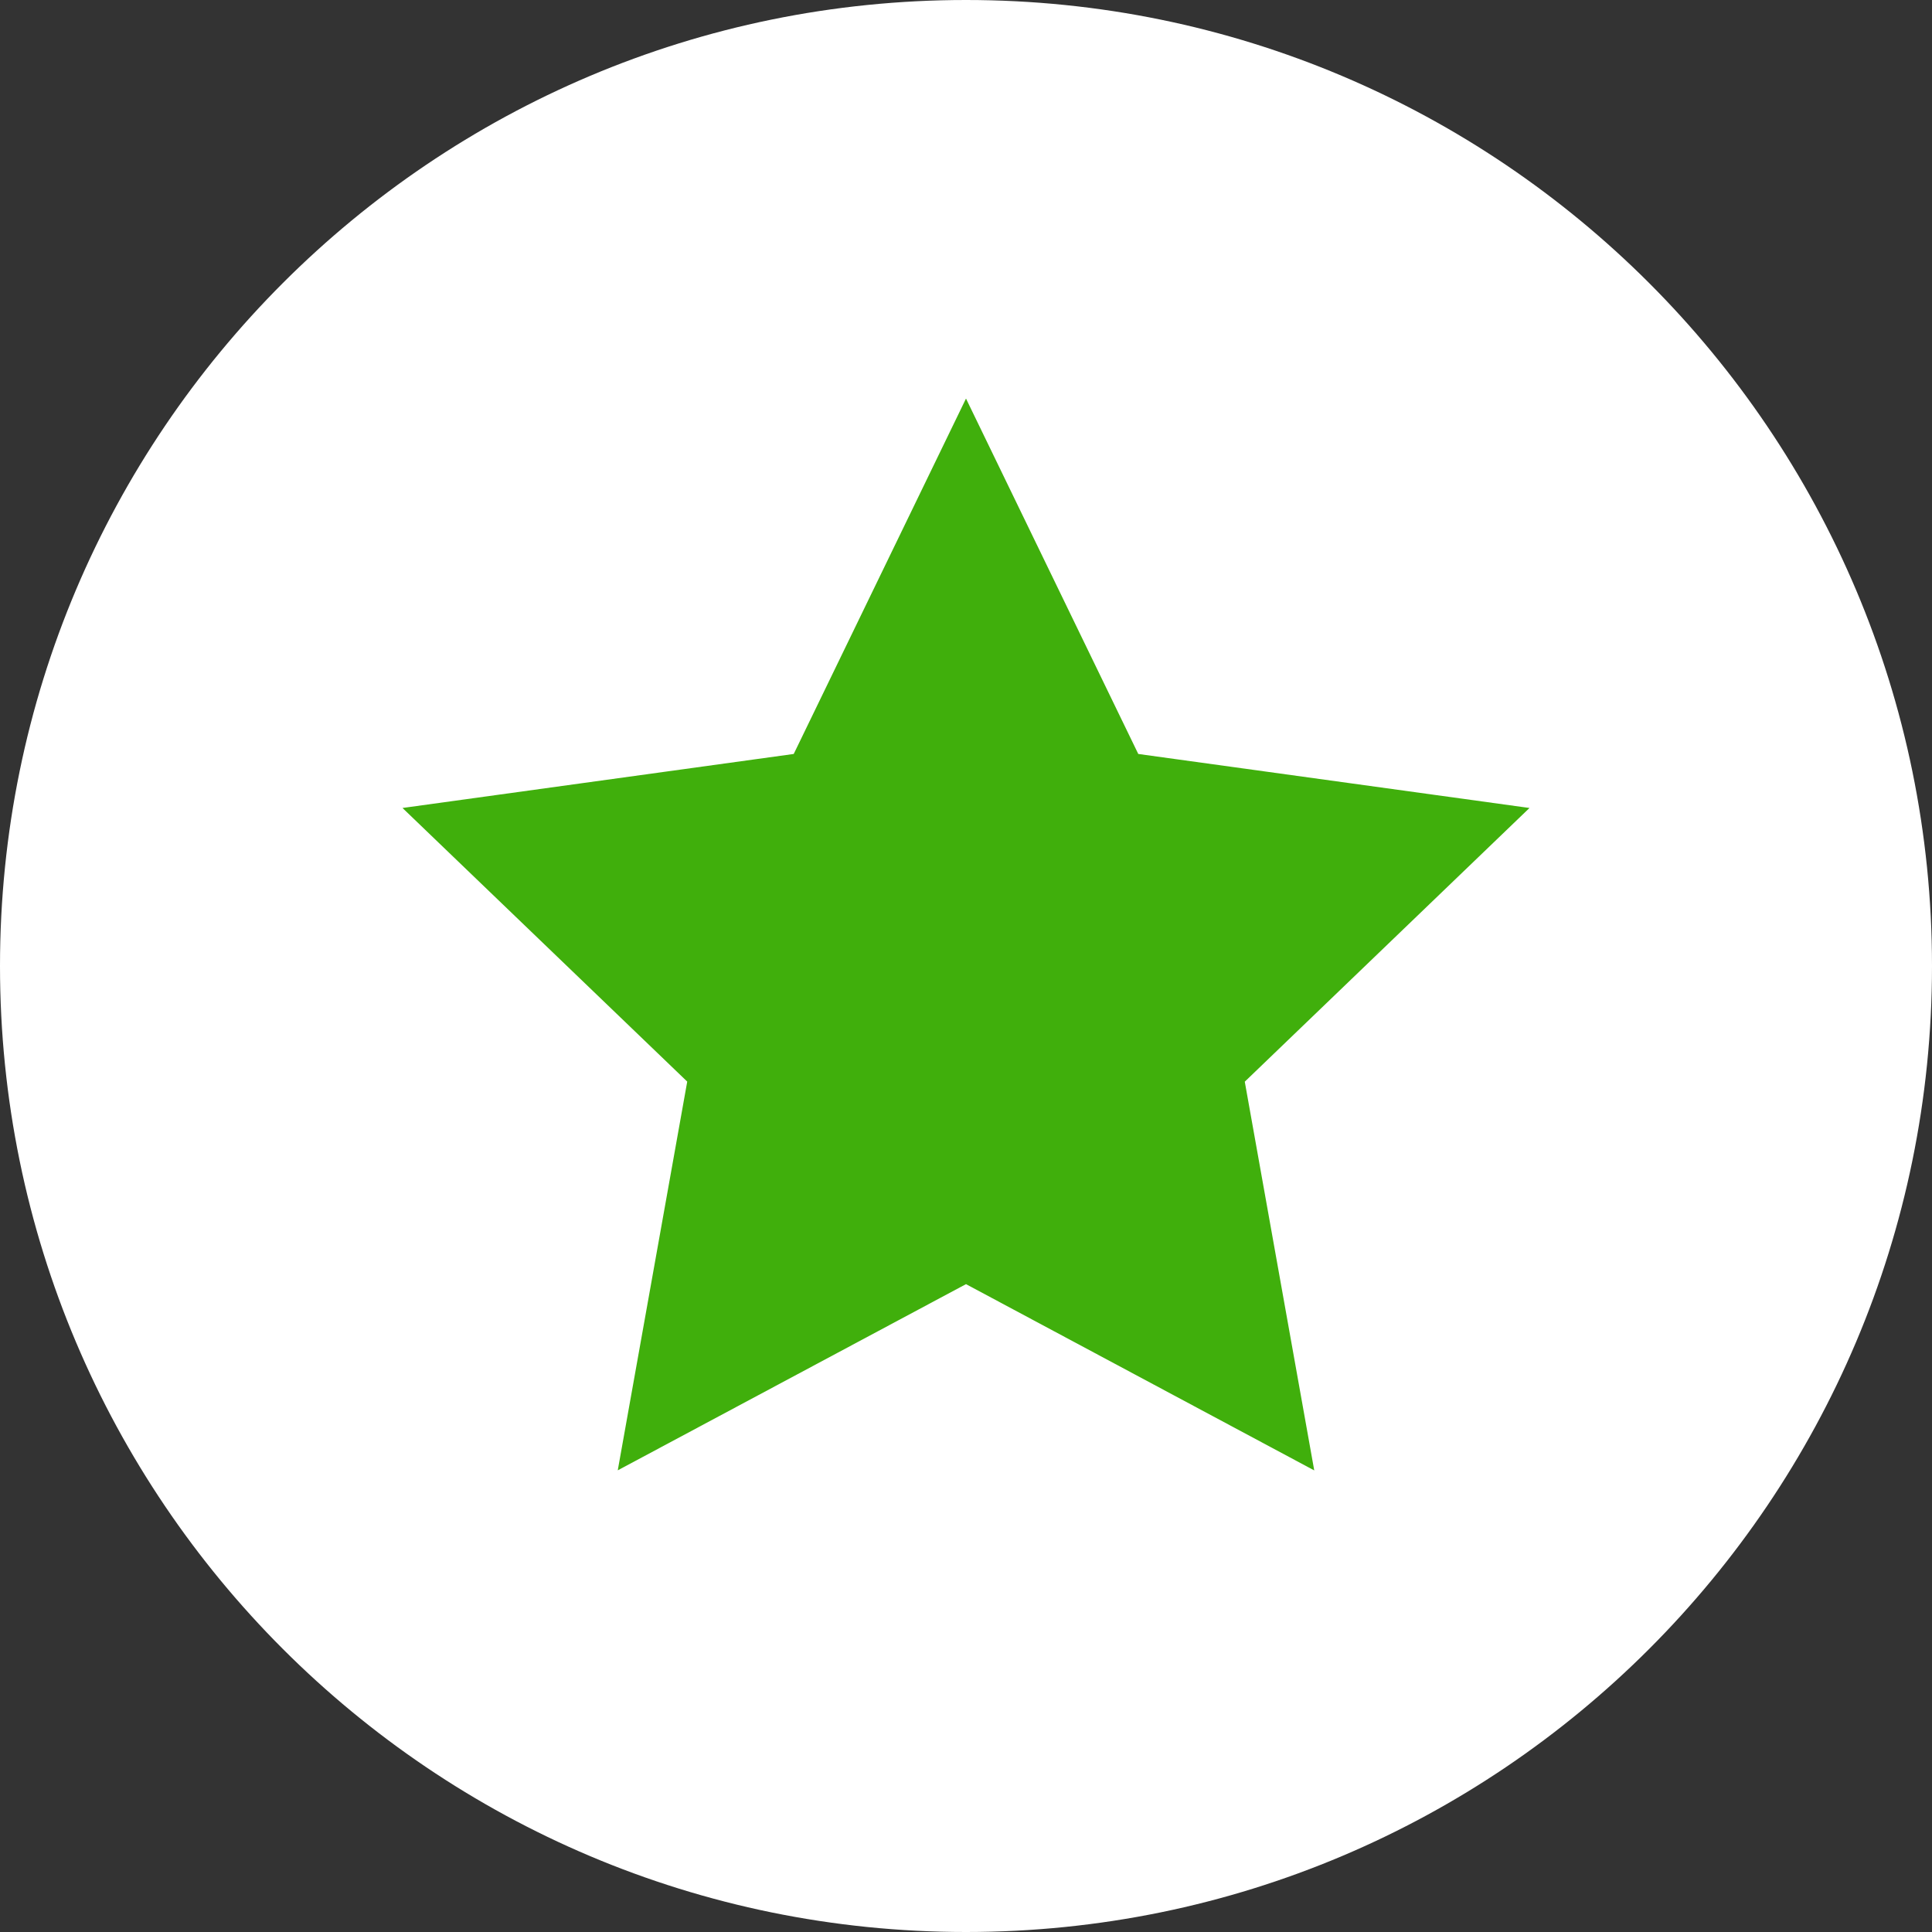
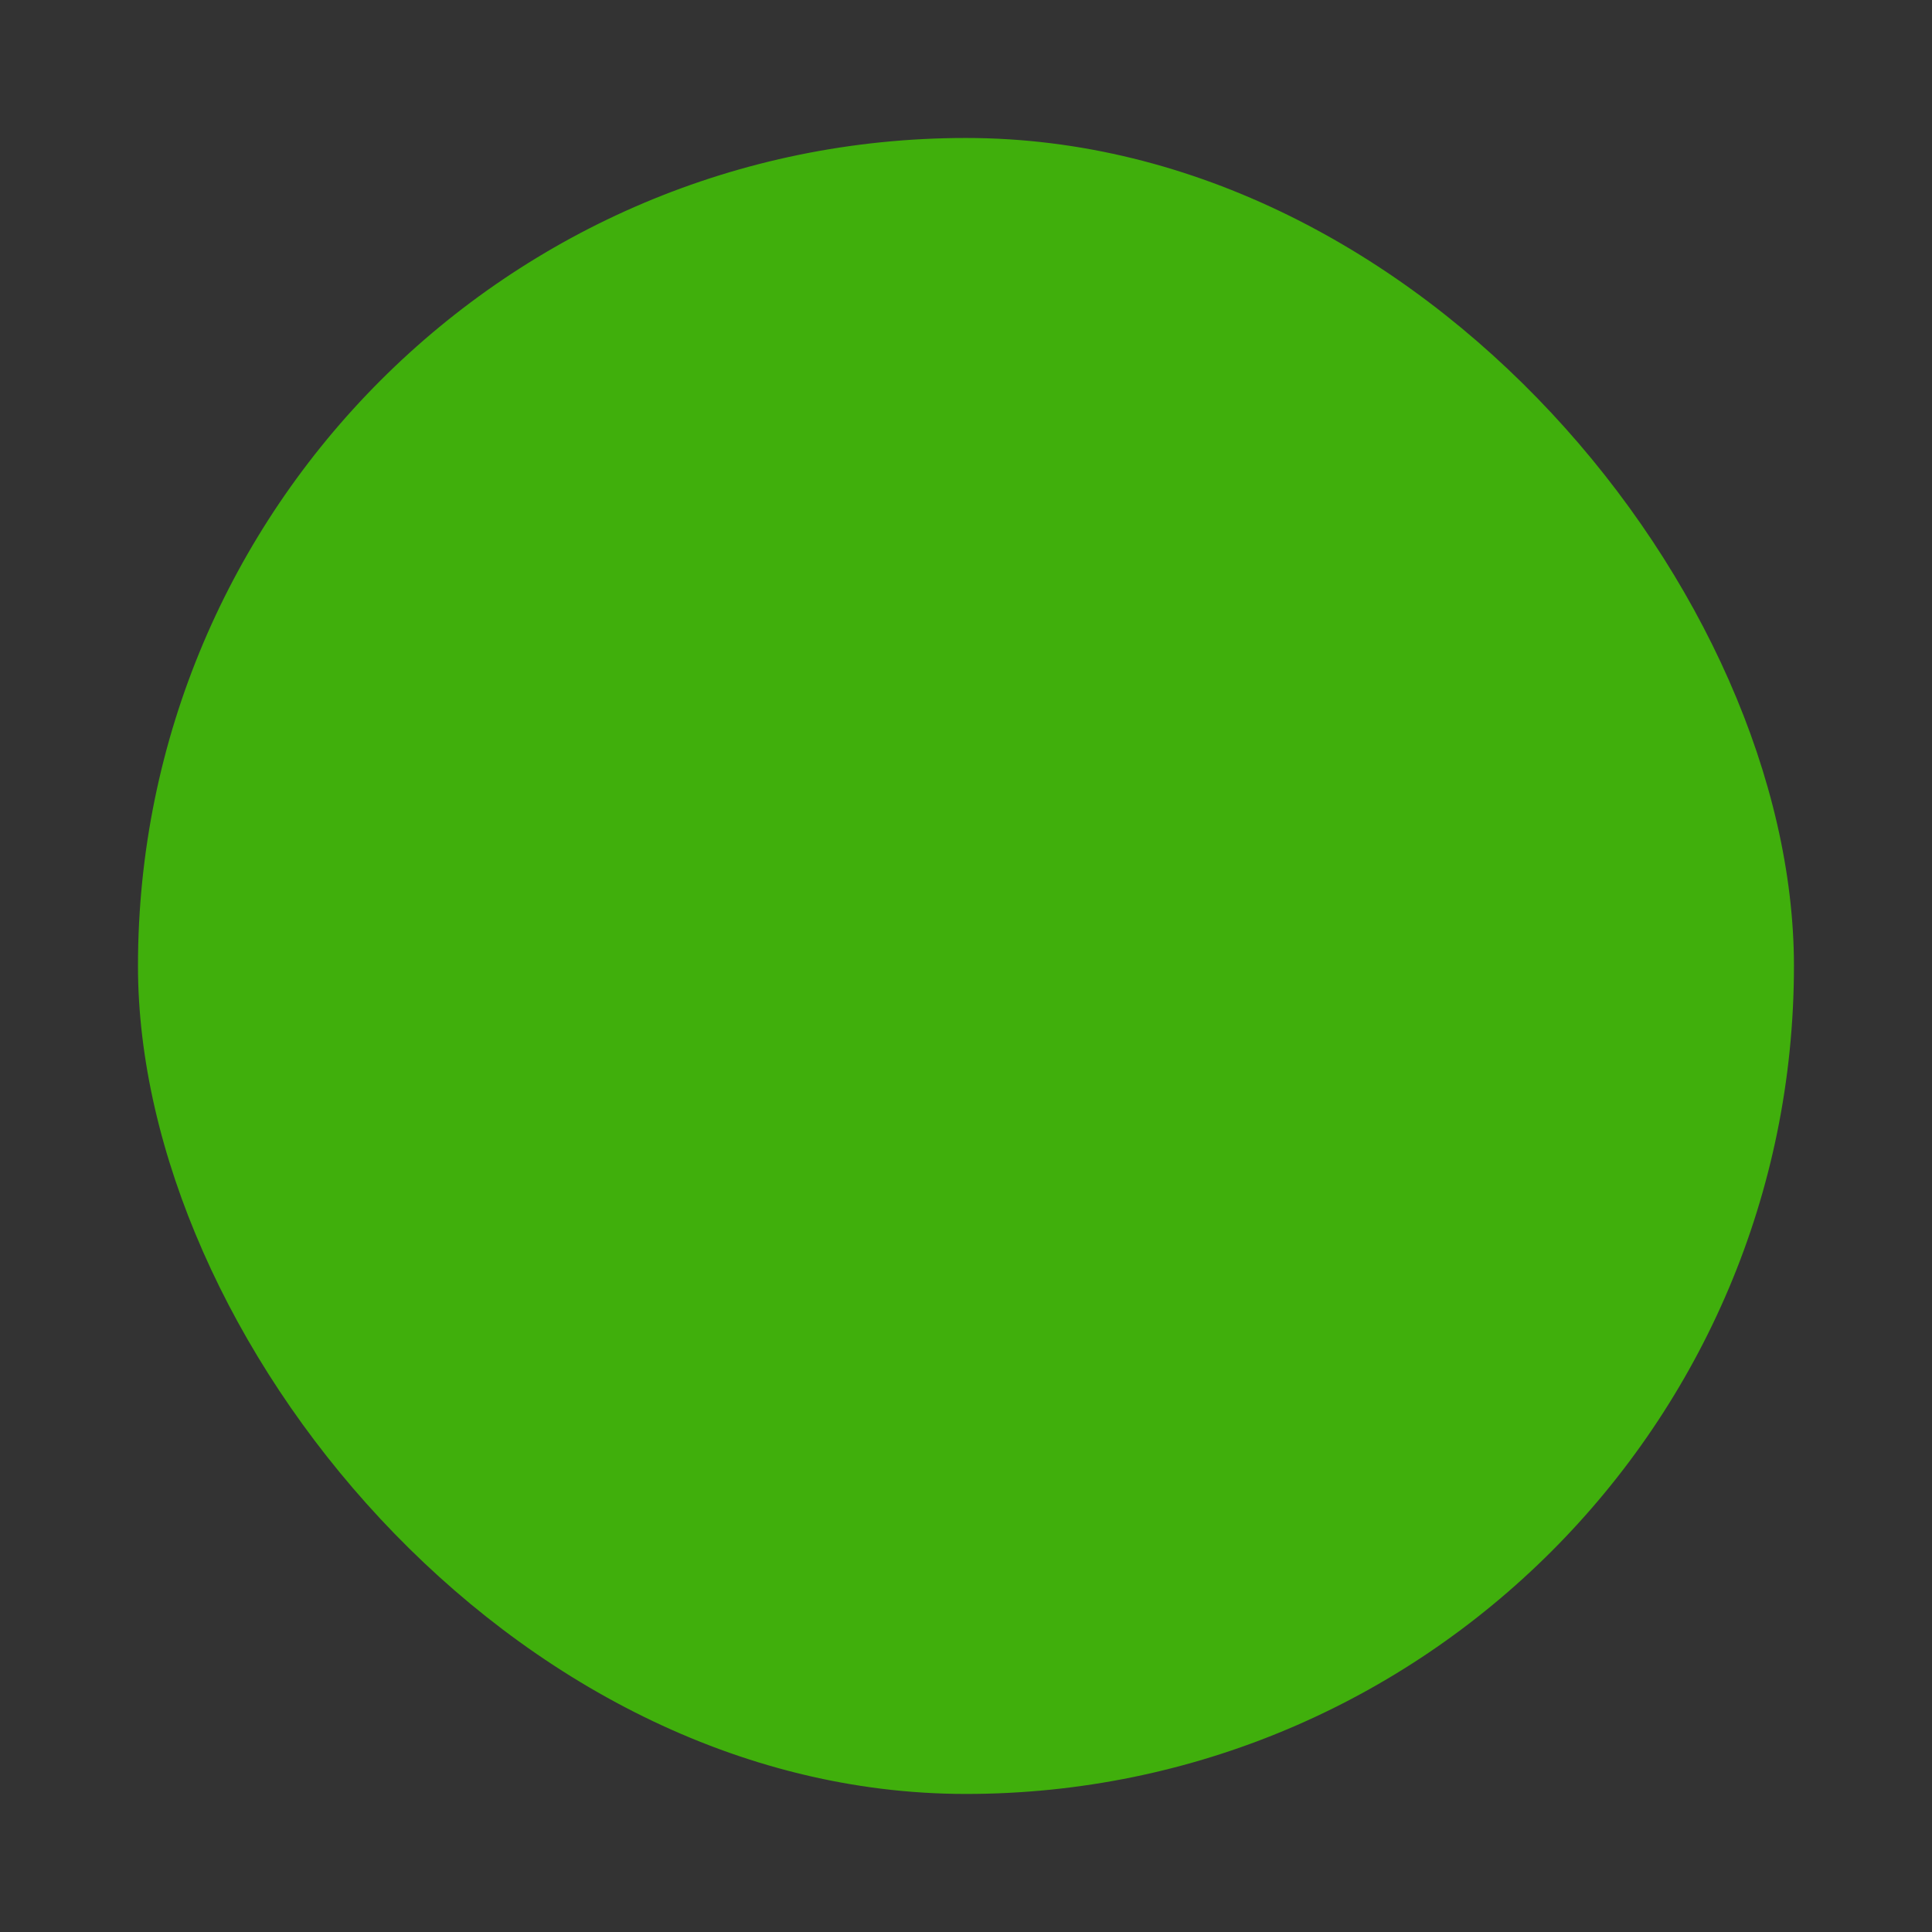
<svg xmlns="http://www.w3.org/2000/svg" width="24" height="24" viewBox="0 0 24 24" fill="none">
  <rect x="0" y="0" width="24" height="24" fill="#333333" stroke="none" />
  <rect x="1.714" y="1.714" width="20.571" height="20.571" rx="10.286" fill="#40AF0C" />
-   <path d="M12 0C5.373 0 0 5.373 0 12C0 18.627 5.373 24 12 24C18.627 24 24 18.627 24 12C24 5.373 18.627 0 12 0ZM16.326 18.266L12 15.952L7.674 18.265L8.537 13.436L5 10.037L9.86 9.366L12 4.951L14.14 9.366L19 10.037L15.463 13.437L16.326 18.266Z" fill="white" />
</svg>